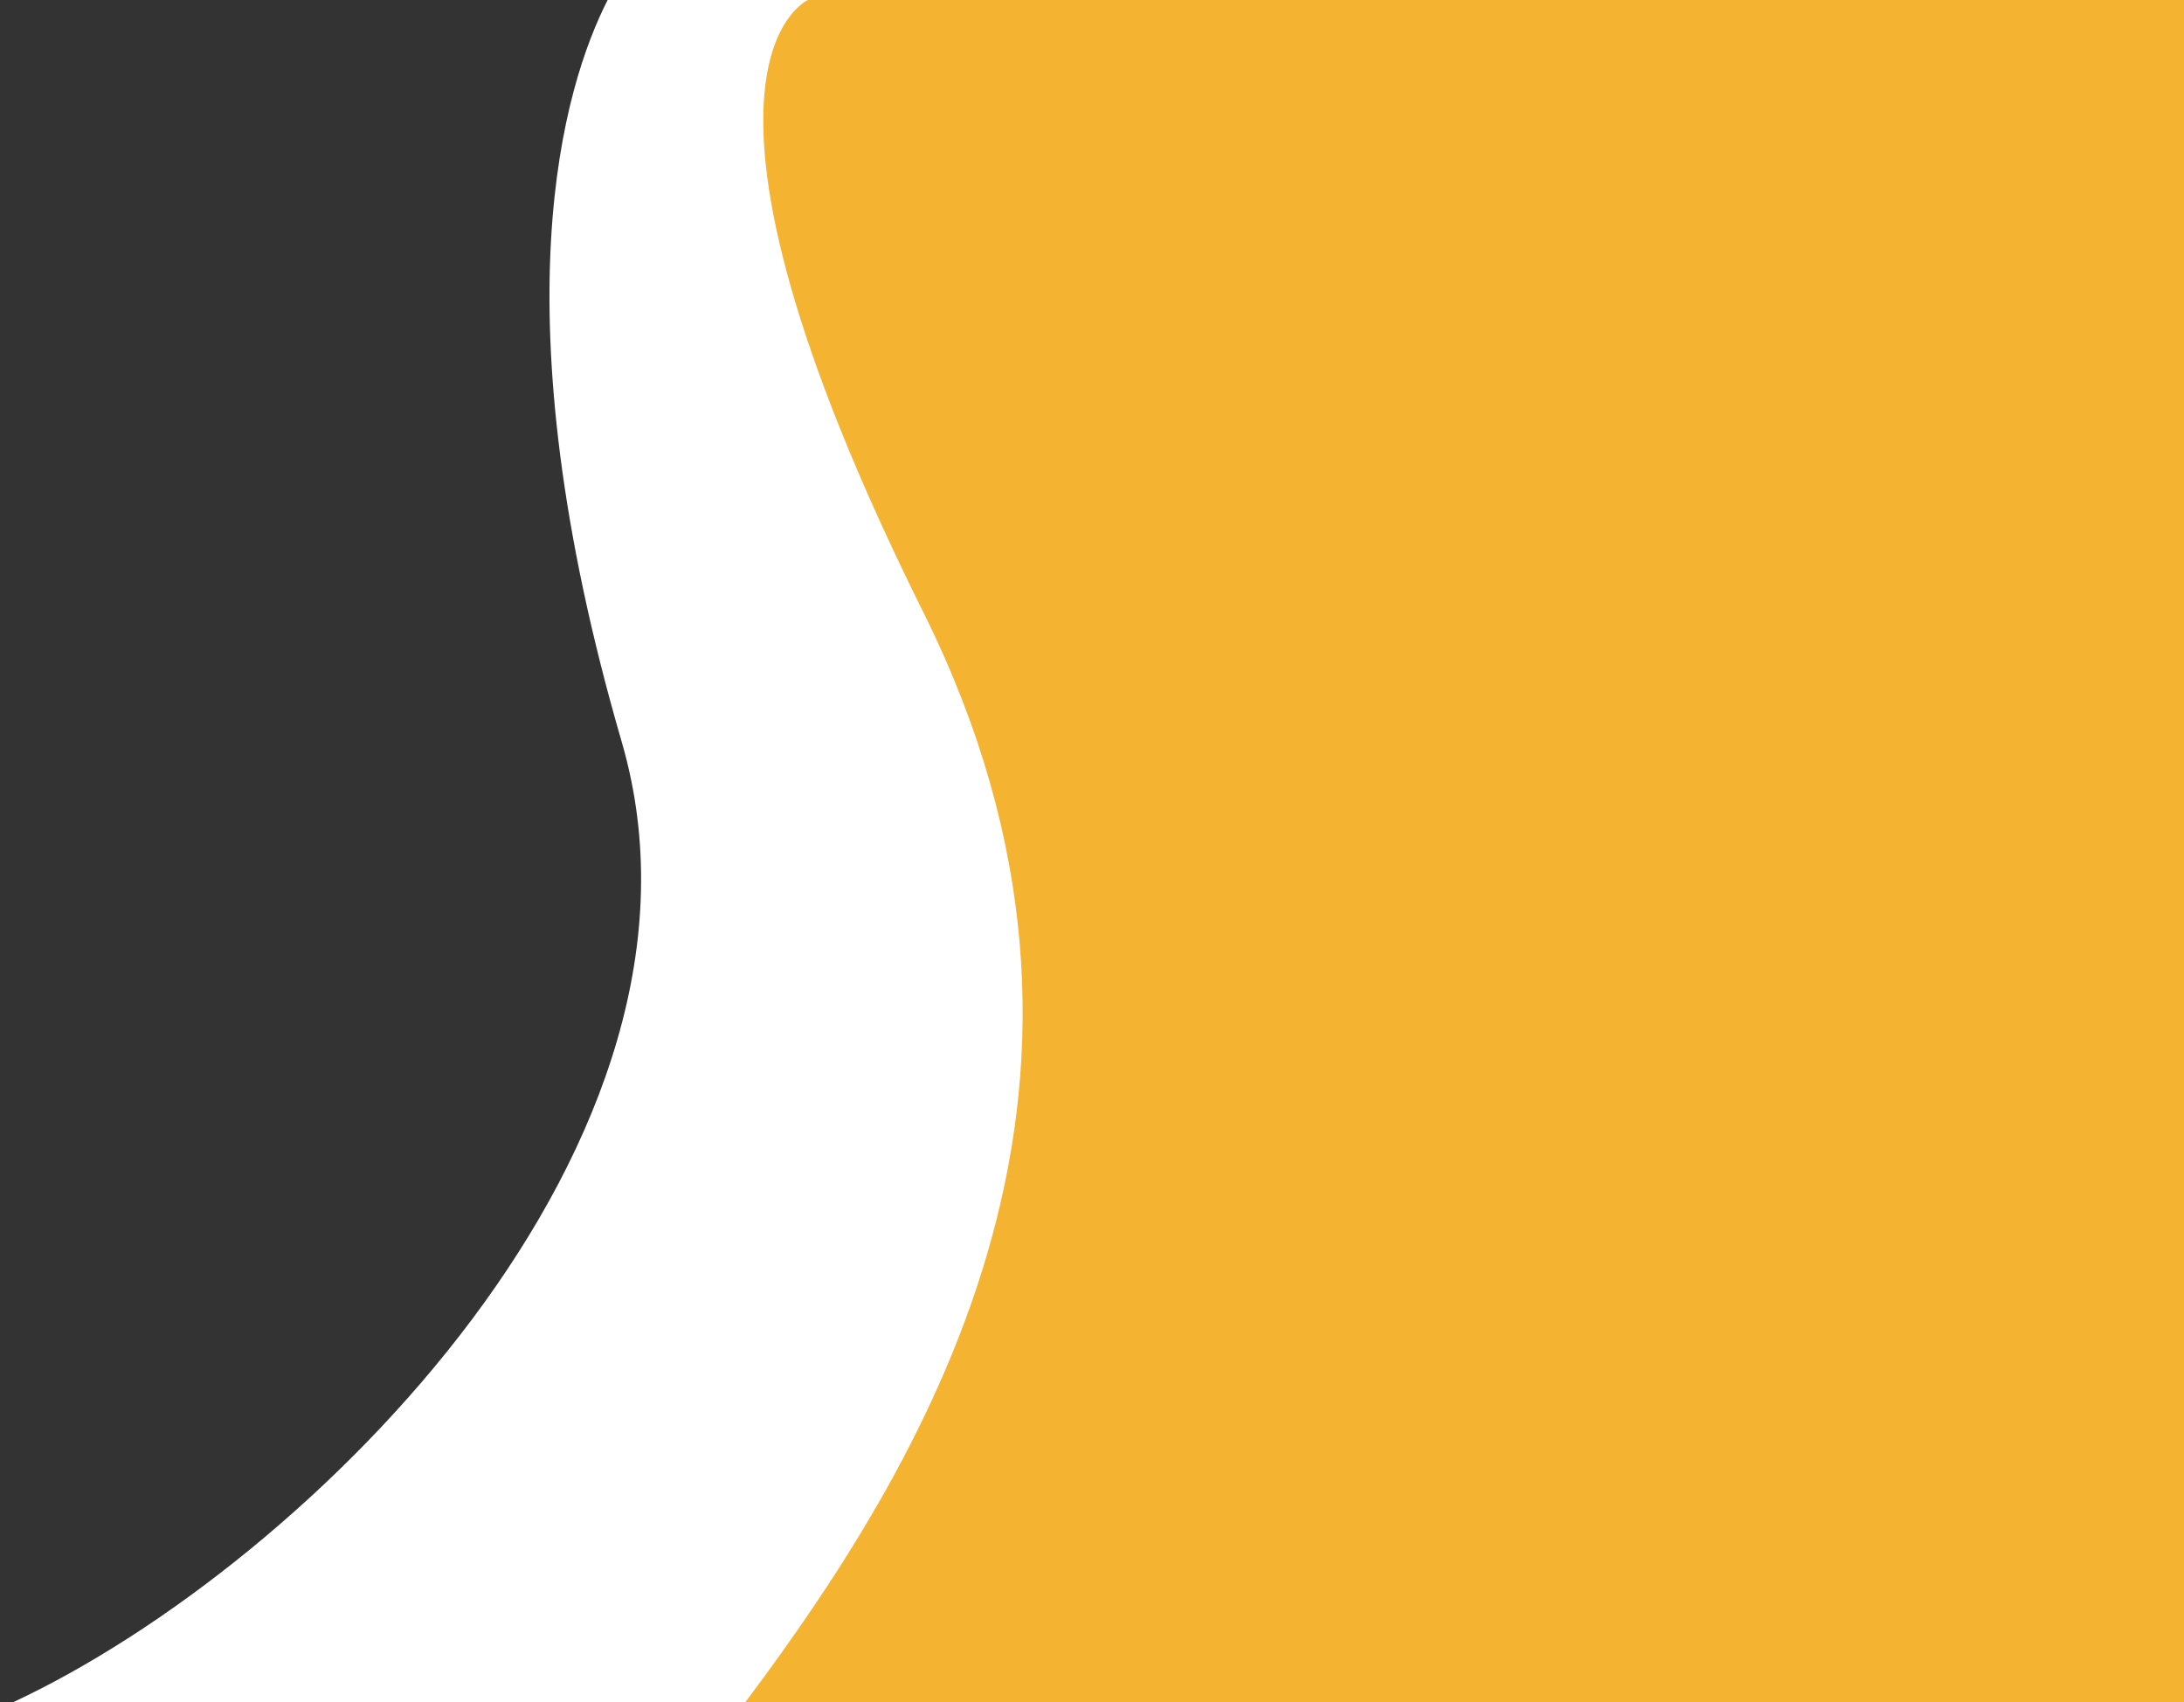
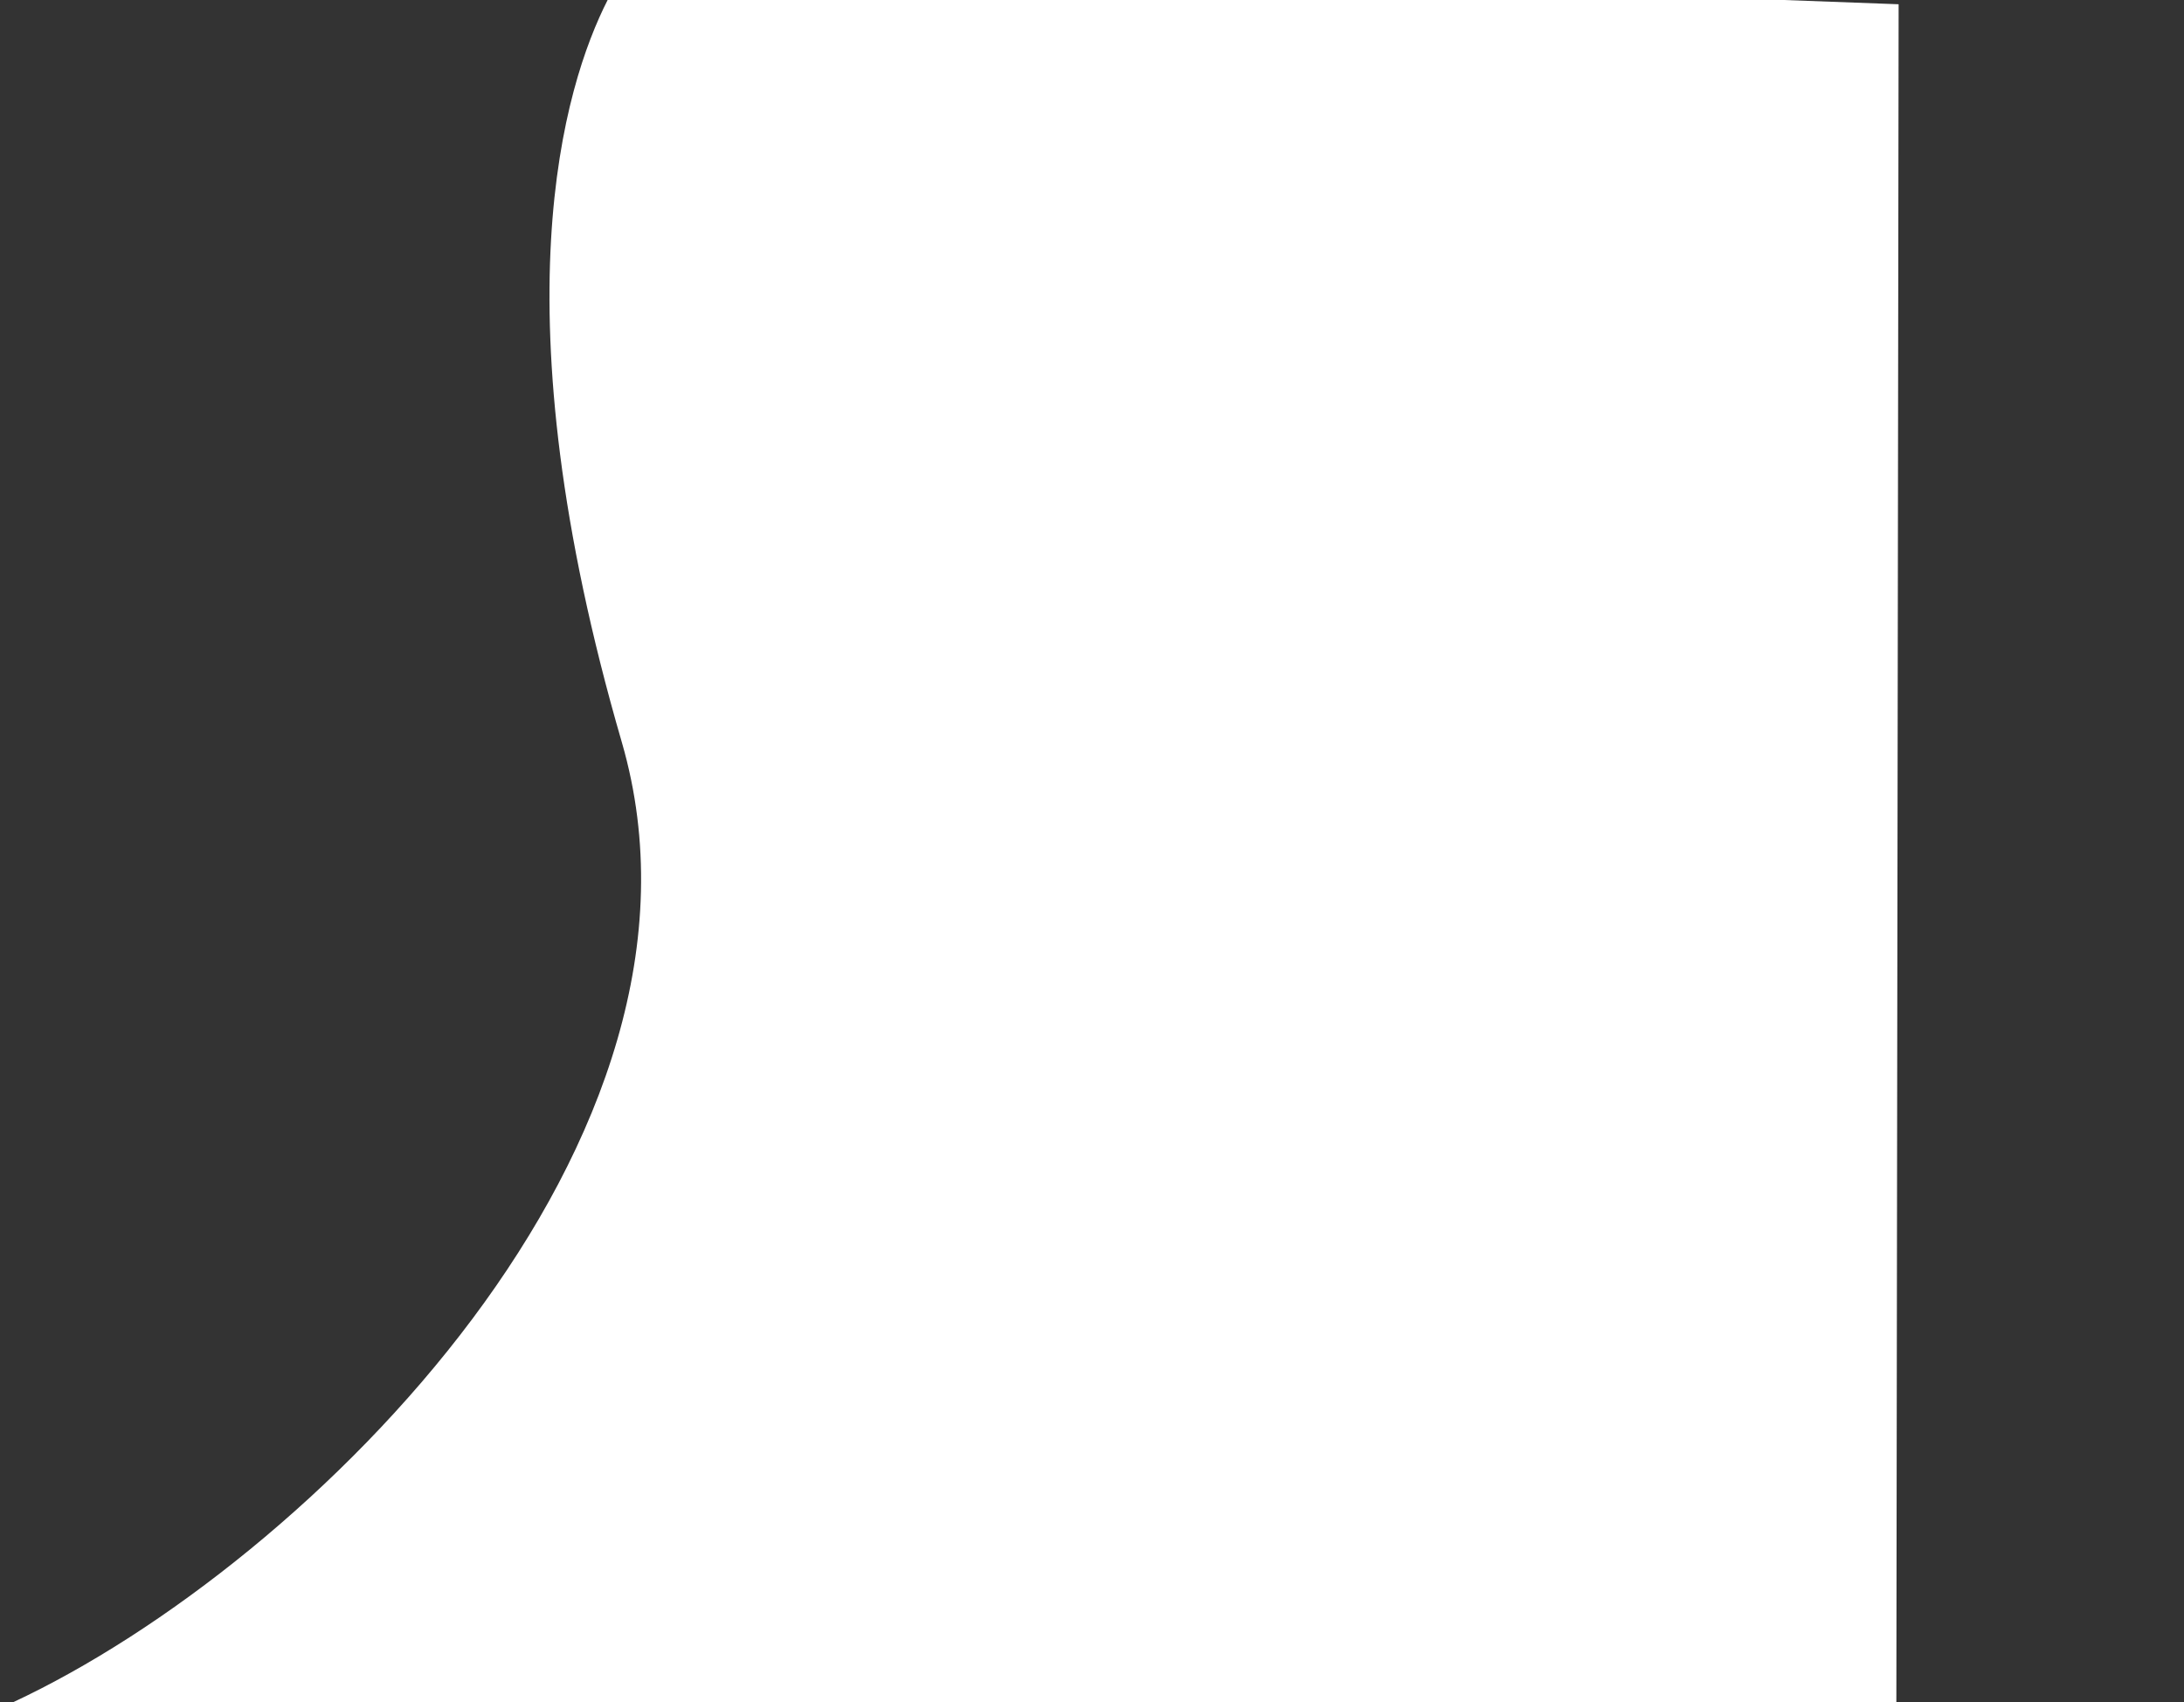
<svg xmlns="http://www.w3.org/2000/svg" version="1.1" id="Ebene_2_00000074419827833440039780000007223183085607351485_" x="0px" y="0px" viewBox="0 0 769.9 600" style="enable-background:new 0 0 769.9 600;" xml:space="preserve">
  <rect x="0" y="0" width="769.9" height="600" fill="#333333" stroke="none" />
  <style type="text/css">
	.st0{fill:#FFFFFF;}
	.st1{fill:#F4B331;}
</style>
  <path class="st0" d="M669.3,1.5L668.5,600L4.6,600c105.1-49.1,255.2-198.5,214.6-338.4c-44.5-153-20.4-231.3-5-261.6h414.6  L669.3,1.5L669.3,1.5z" />
-   <path class="st1" d="M285-0.1c0,0-55.4,23.3,40.4,215.7c81.6,163.9,4.2,295.1-62.6,384.3h507.1l0.8-600.1H285L285-0.1z" />
</svg>